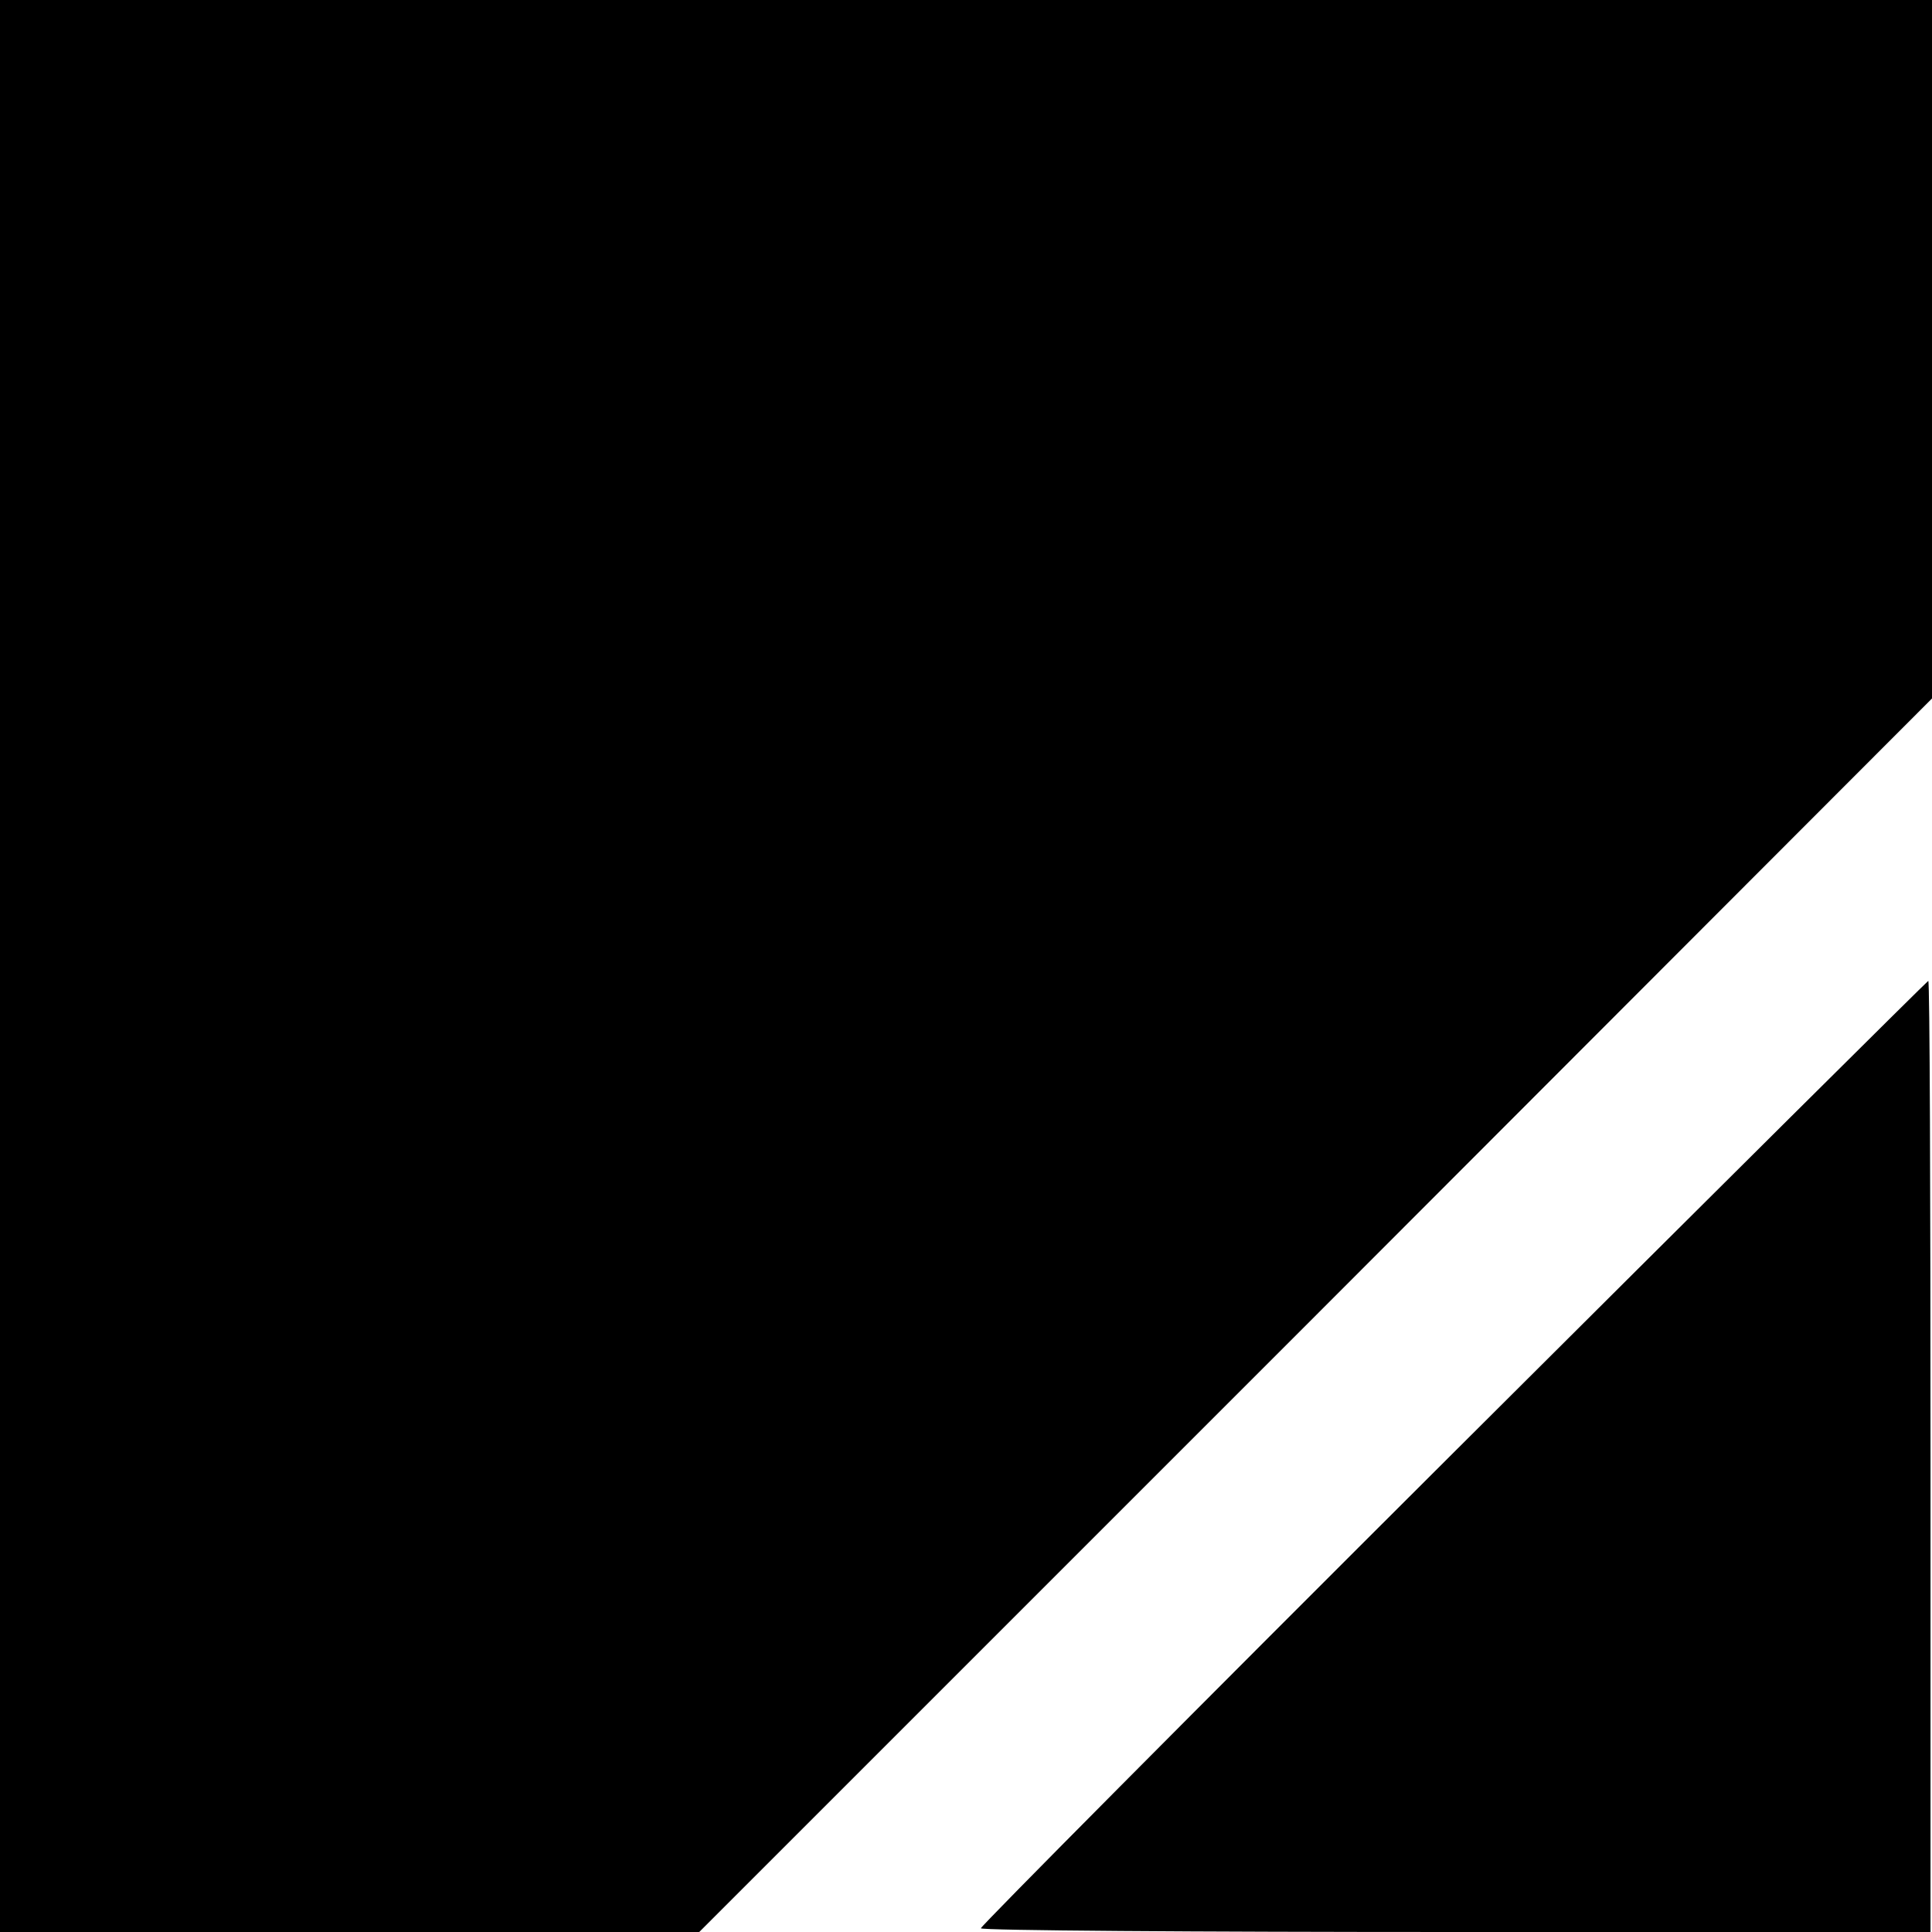
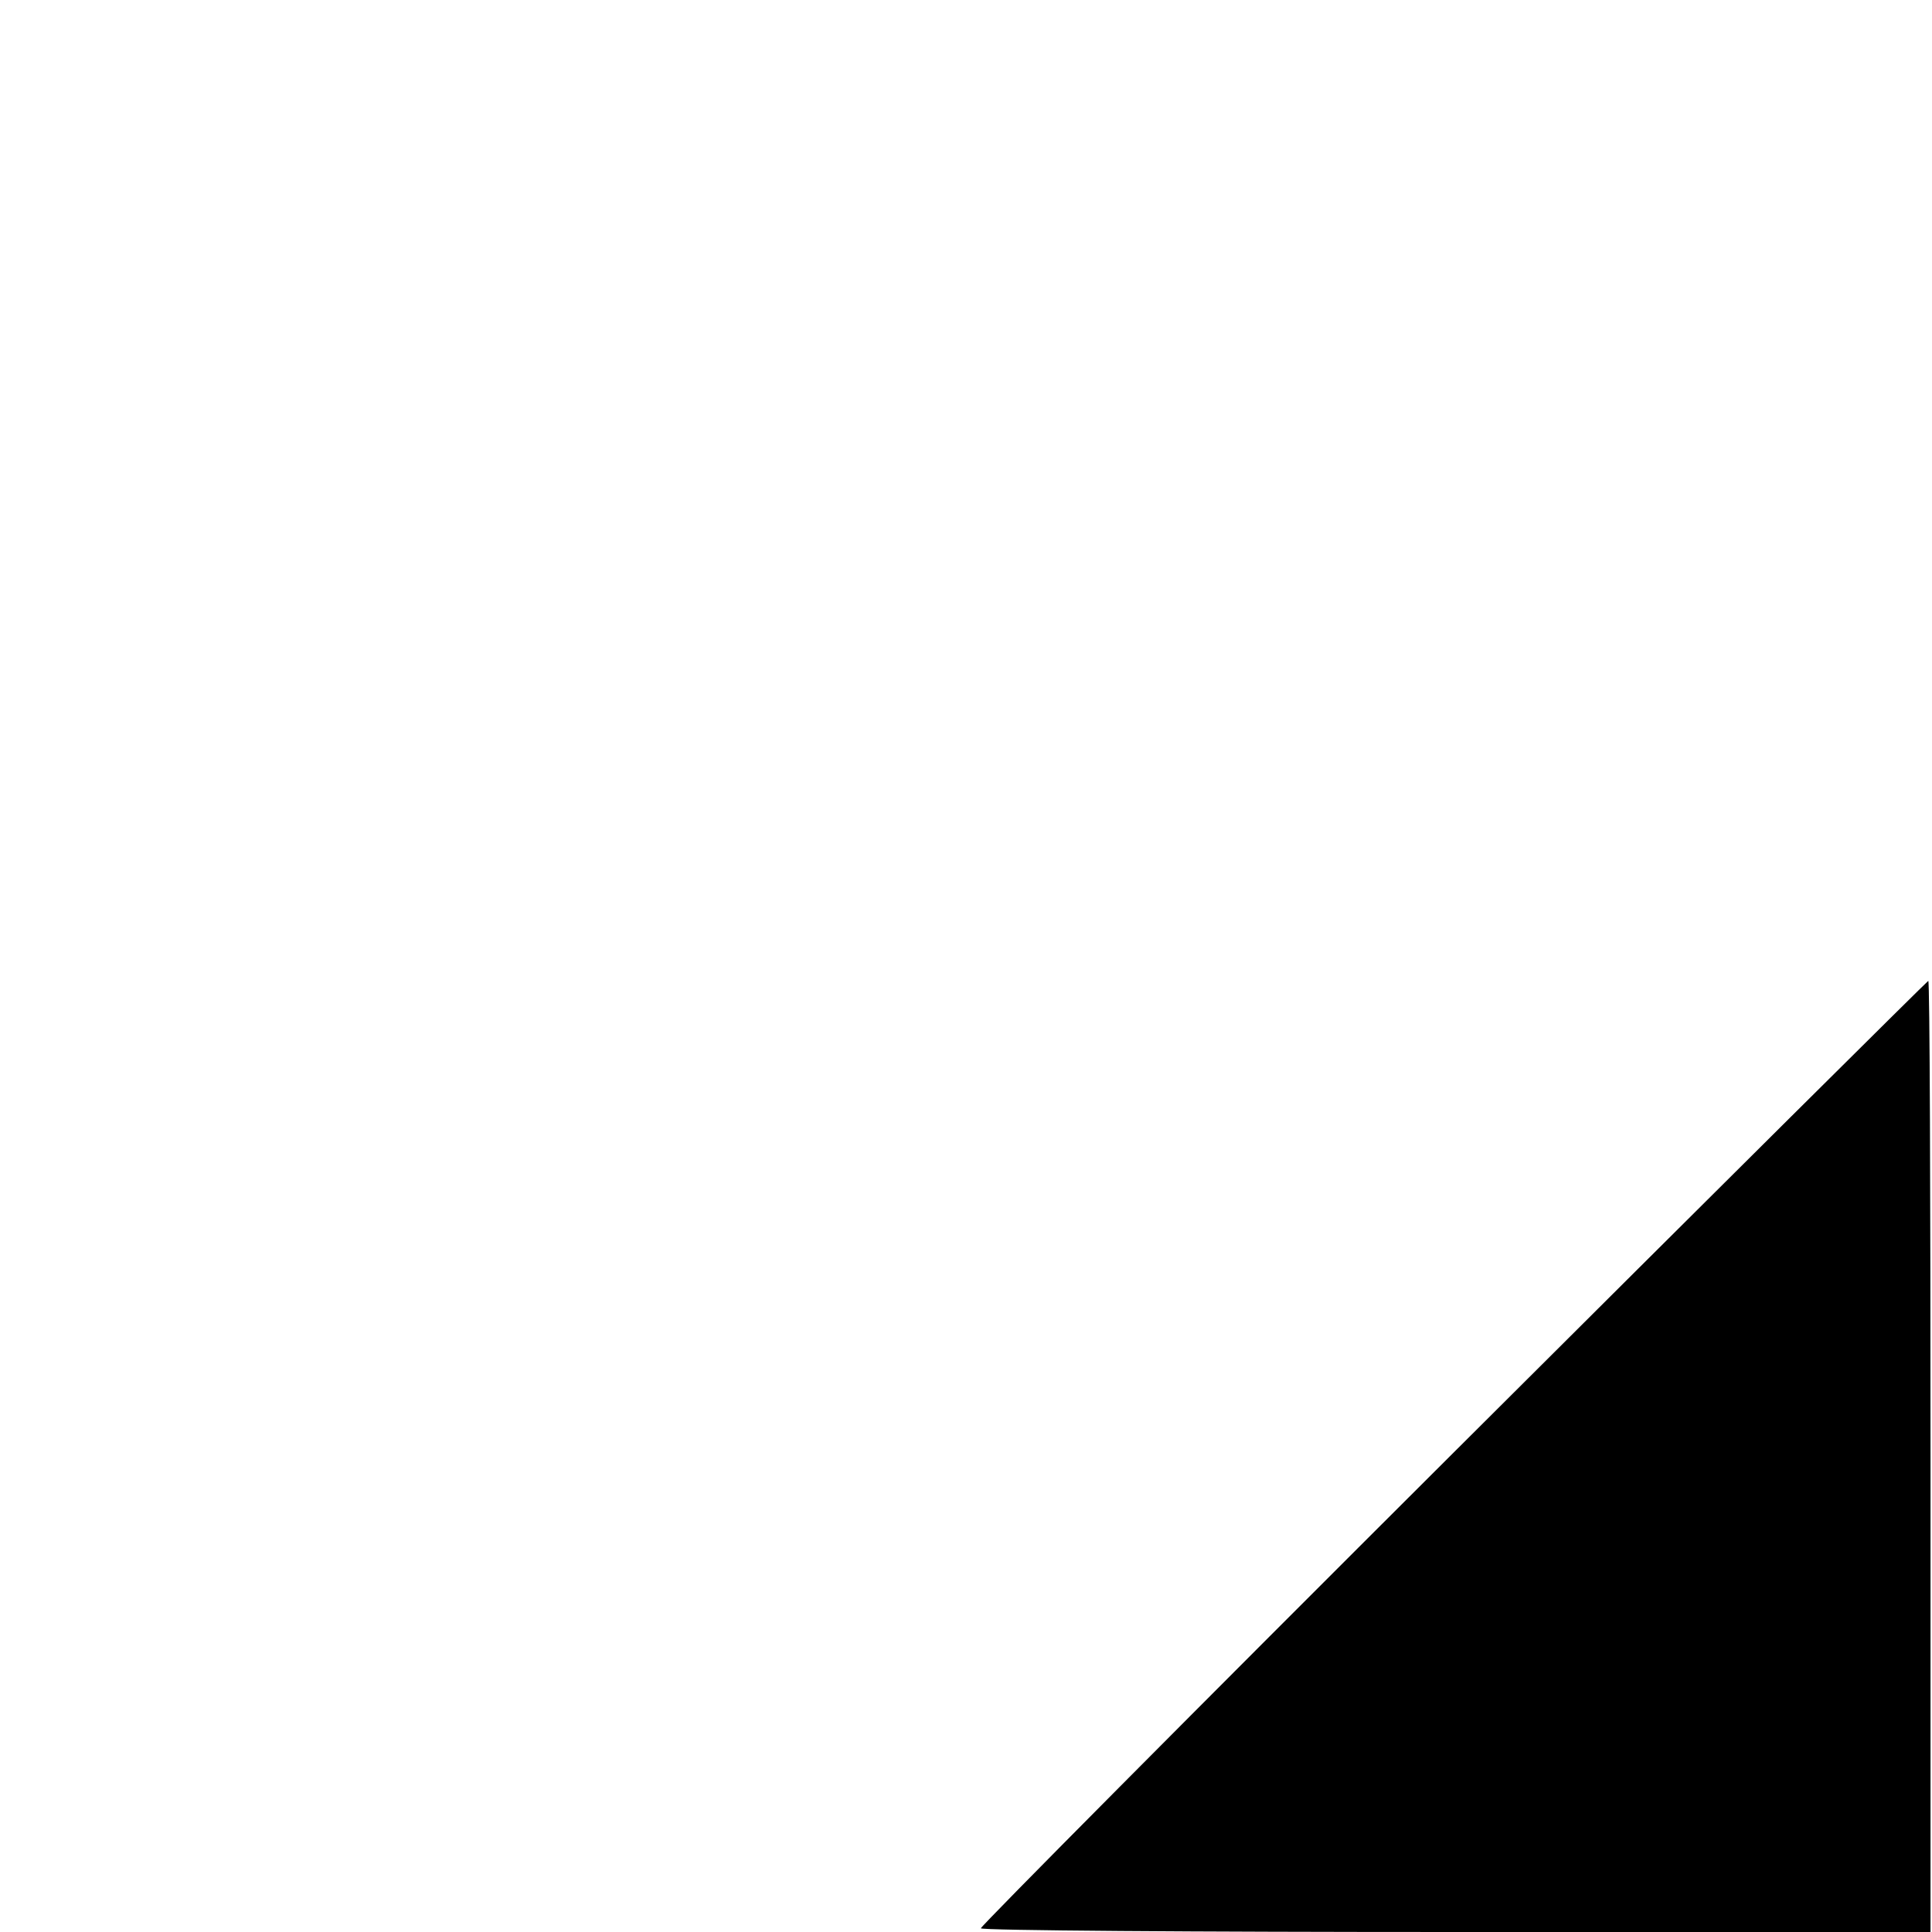
<svg xmlns="http://www.w3.org/2000/svg" version="1.0" width="260pt" height="260pt" viewBox="0 0 260 260" preserveAspectRatio="xMidYMid meet">
  <g transform="translate(0,260) scale(0.1,-0.1)" fill="#000000" stroke="none">
-     <path d="M0 1300 l0 -1300 471 0 470 0 830 830 829 830 0 470 0 470 -1300 0 -1300 0 0 -1300z" />
-     <path d="M1956 645 c-350 -349 -636 -637 -636 -640 0 -3 288 -5 639 -5 l639 0 0 640 c0 352 -1 640 -3 640 -1 0 -289 -286 -639 -635z" />
+     <path d="M1956 645 c-350 -349 -636 -637 -636 -640 0 -3 288 -5 639 -5 l639 0 0 640 c0 352 -1 640 -3 640 -1 0 -289 -286 -639 -635" />
  </g>
</svg>